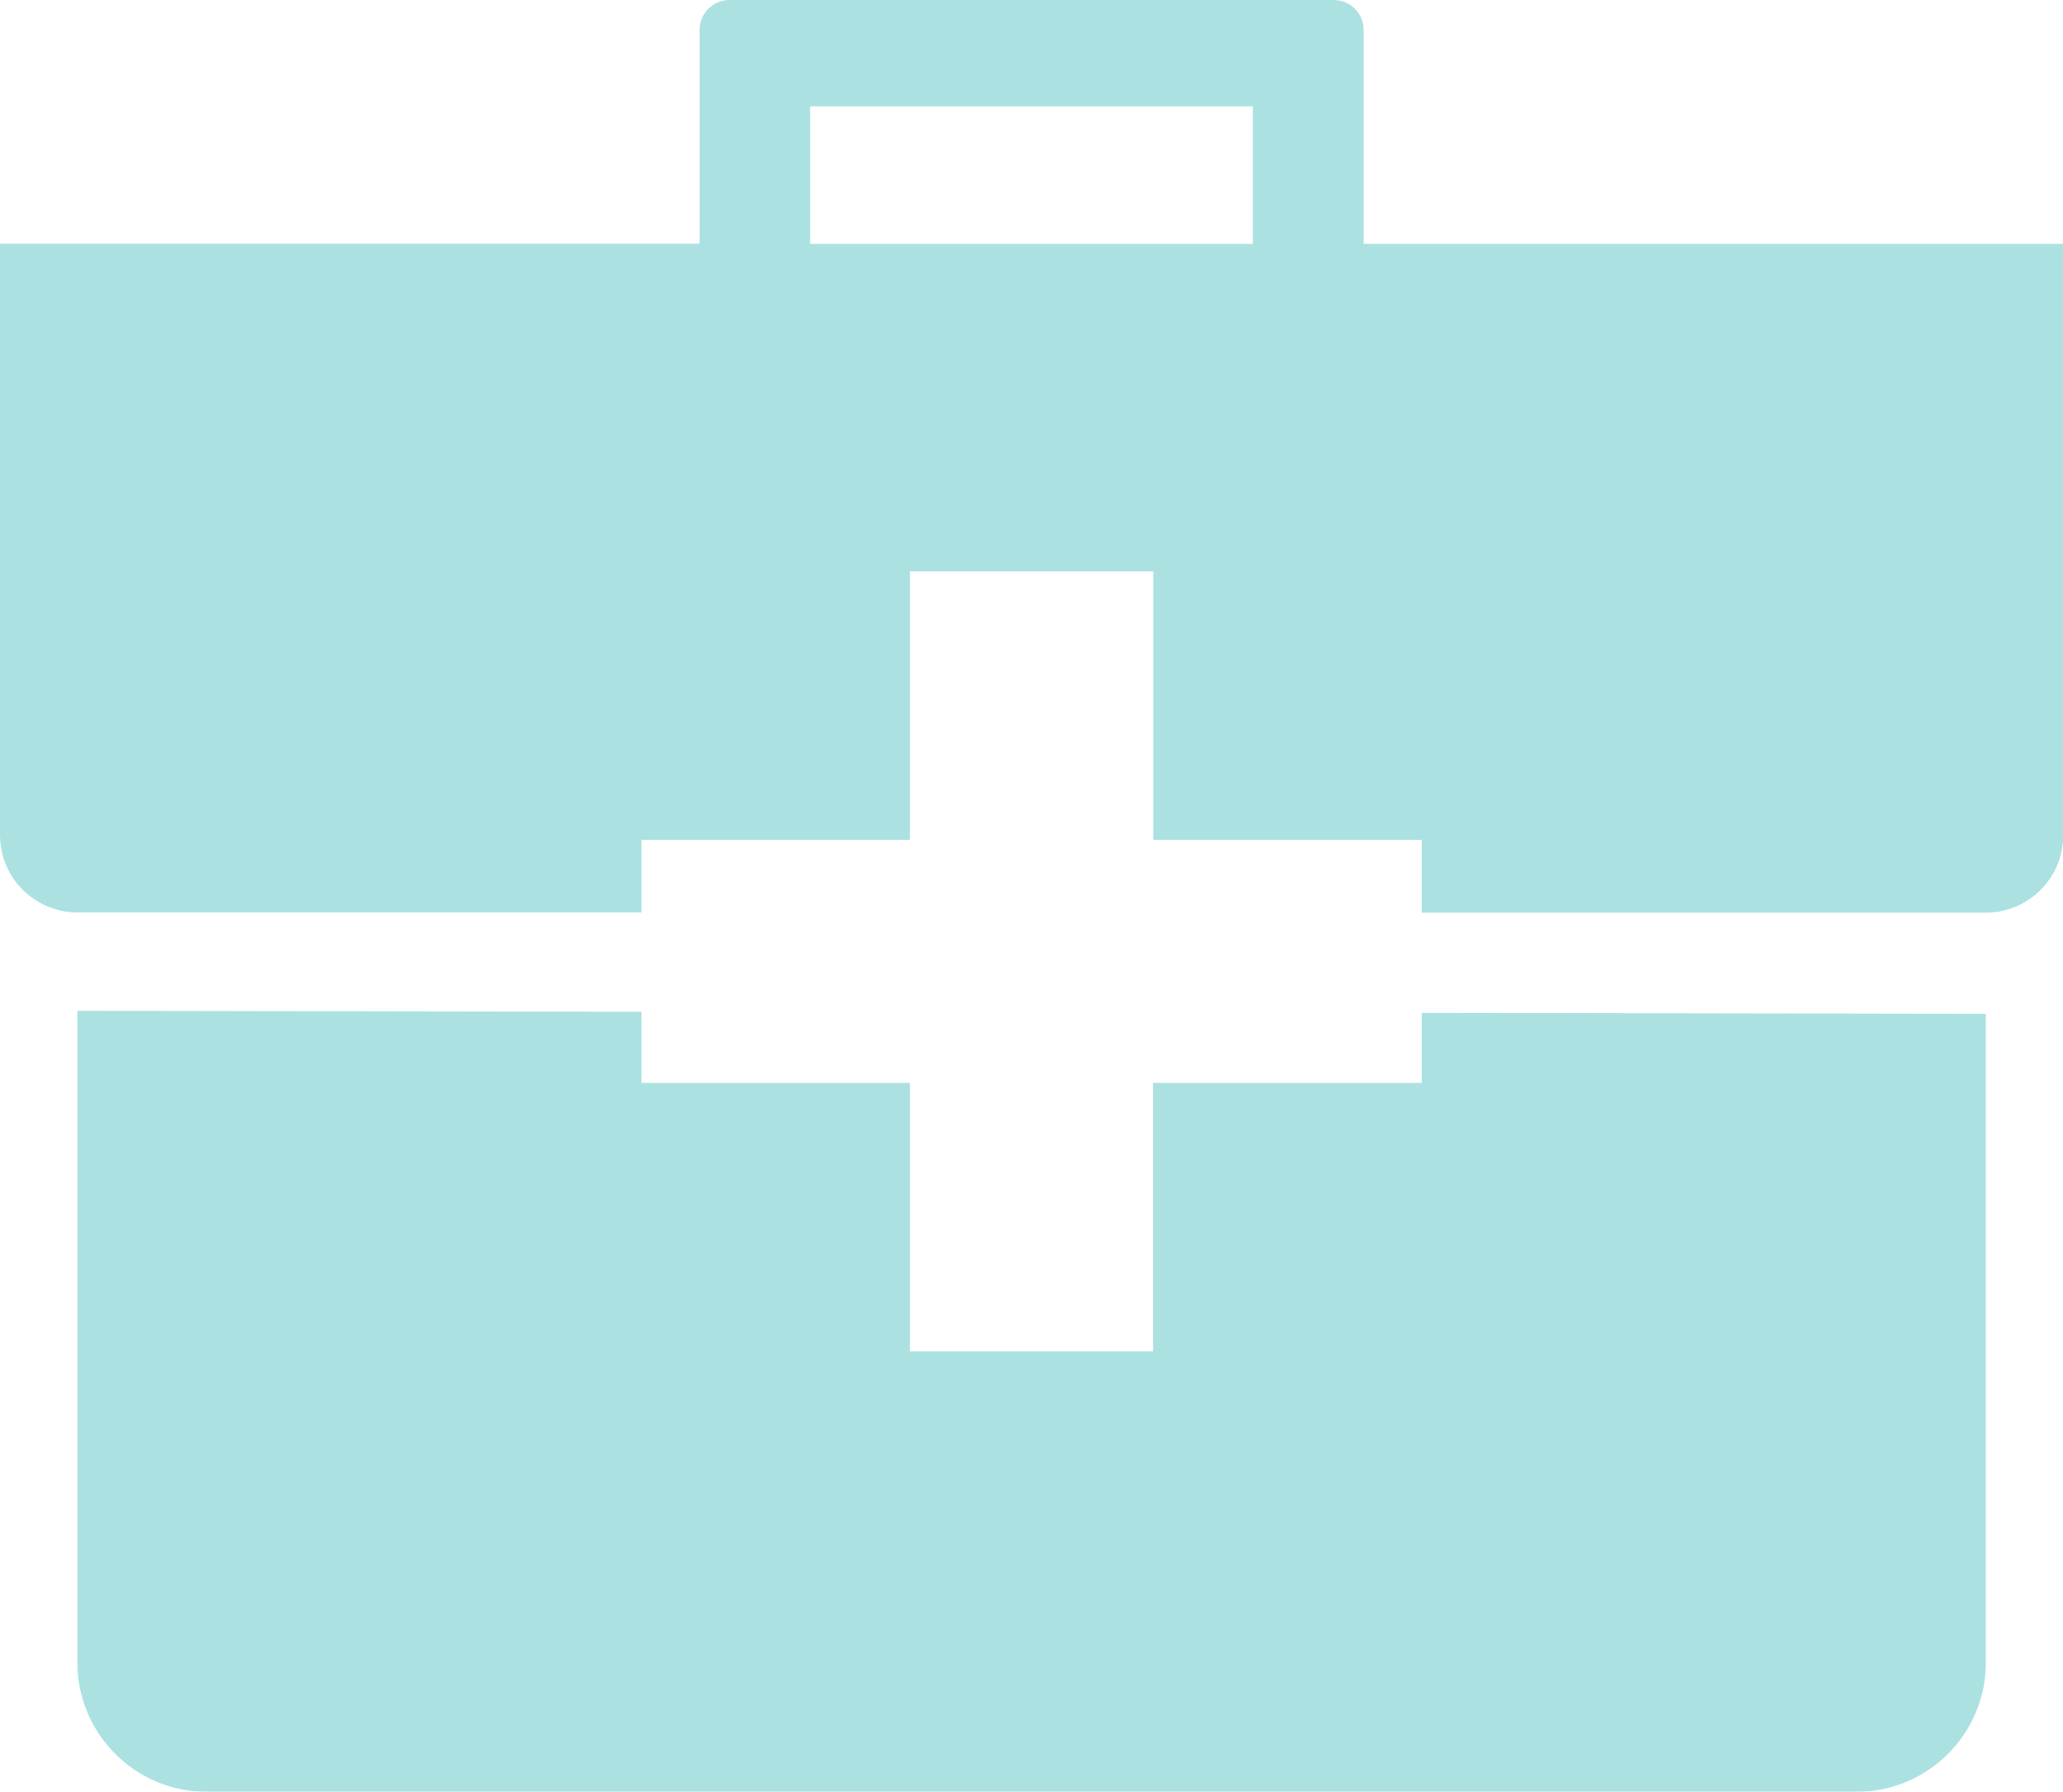
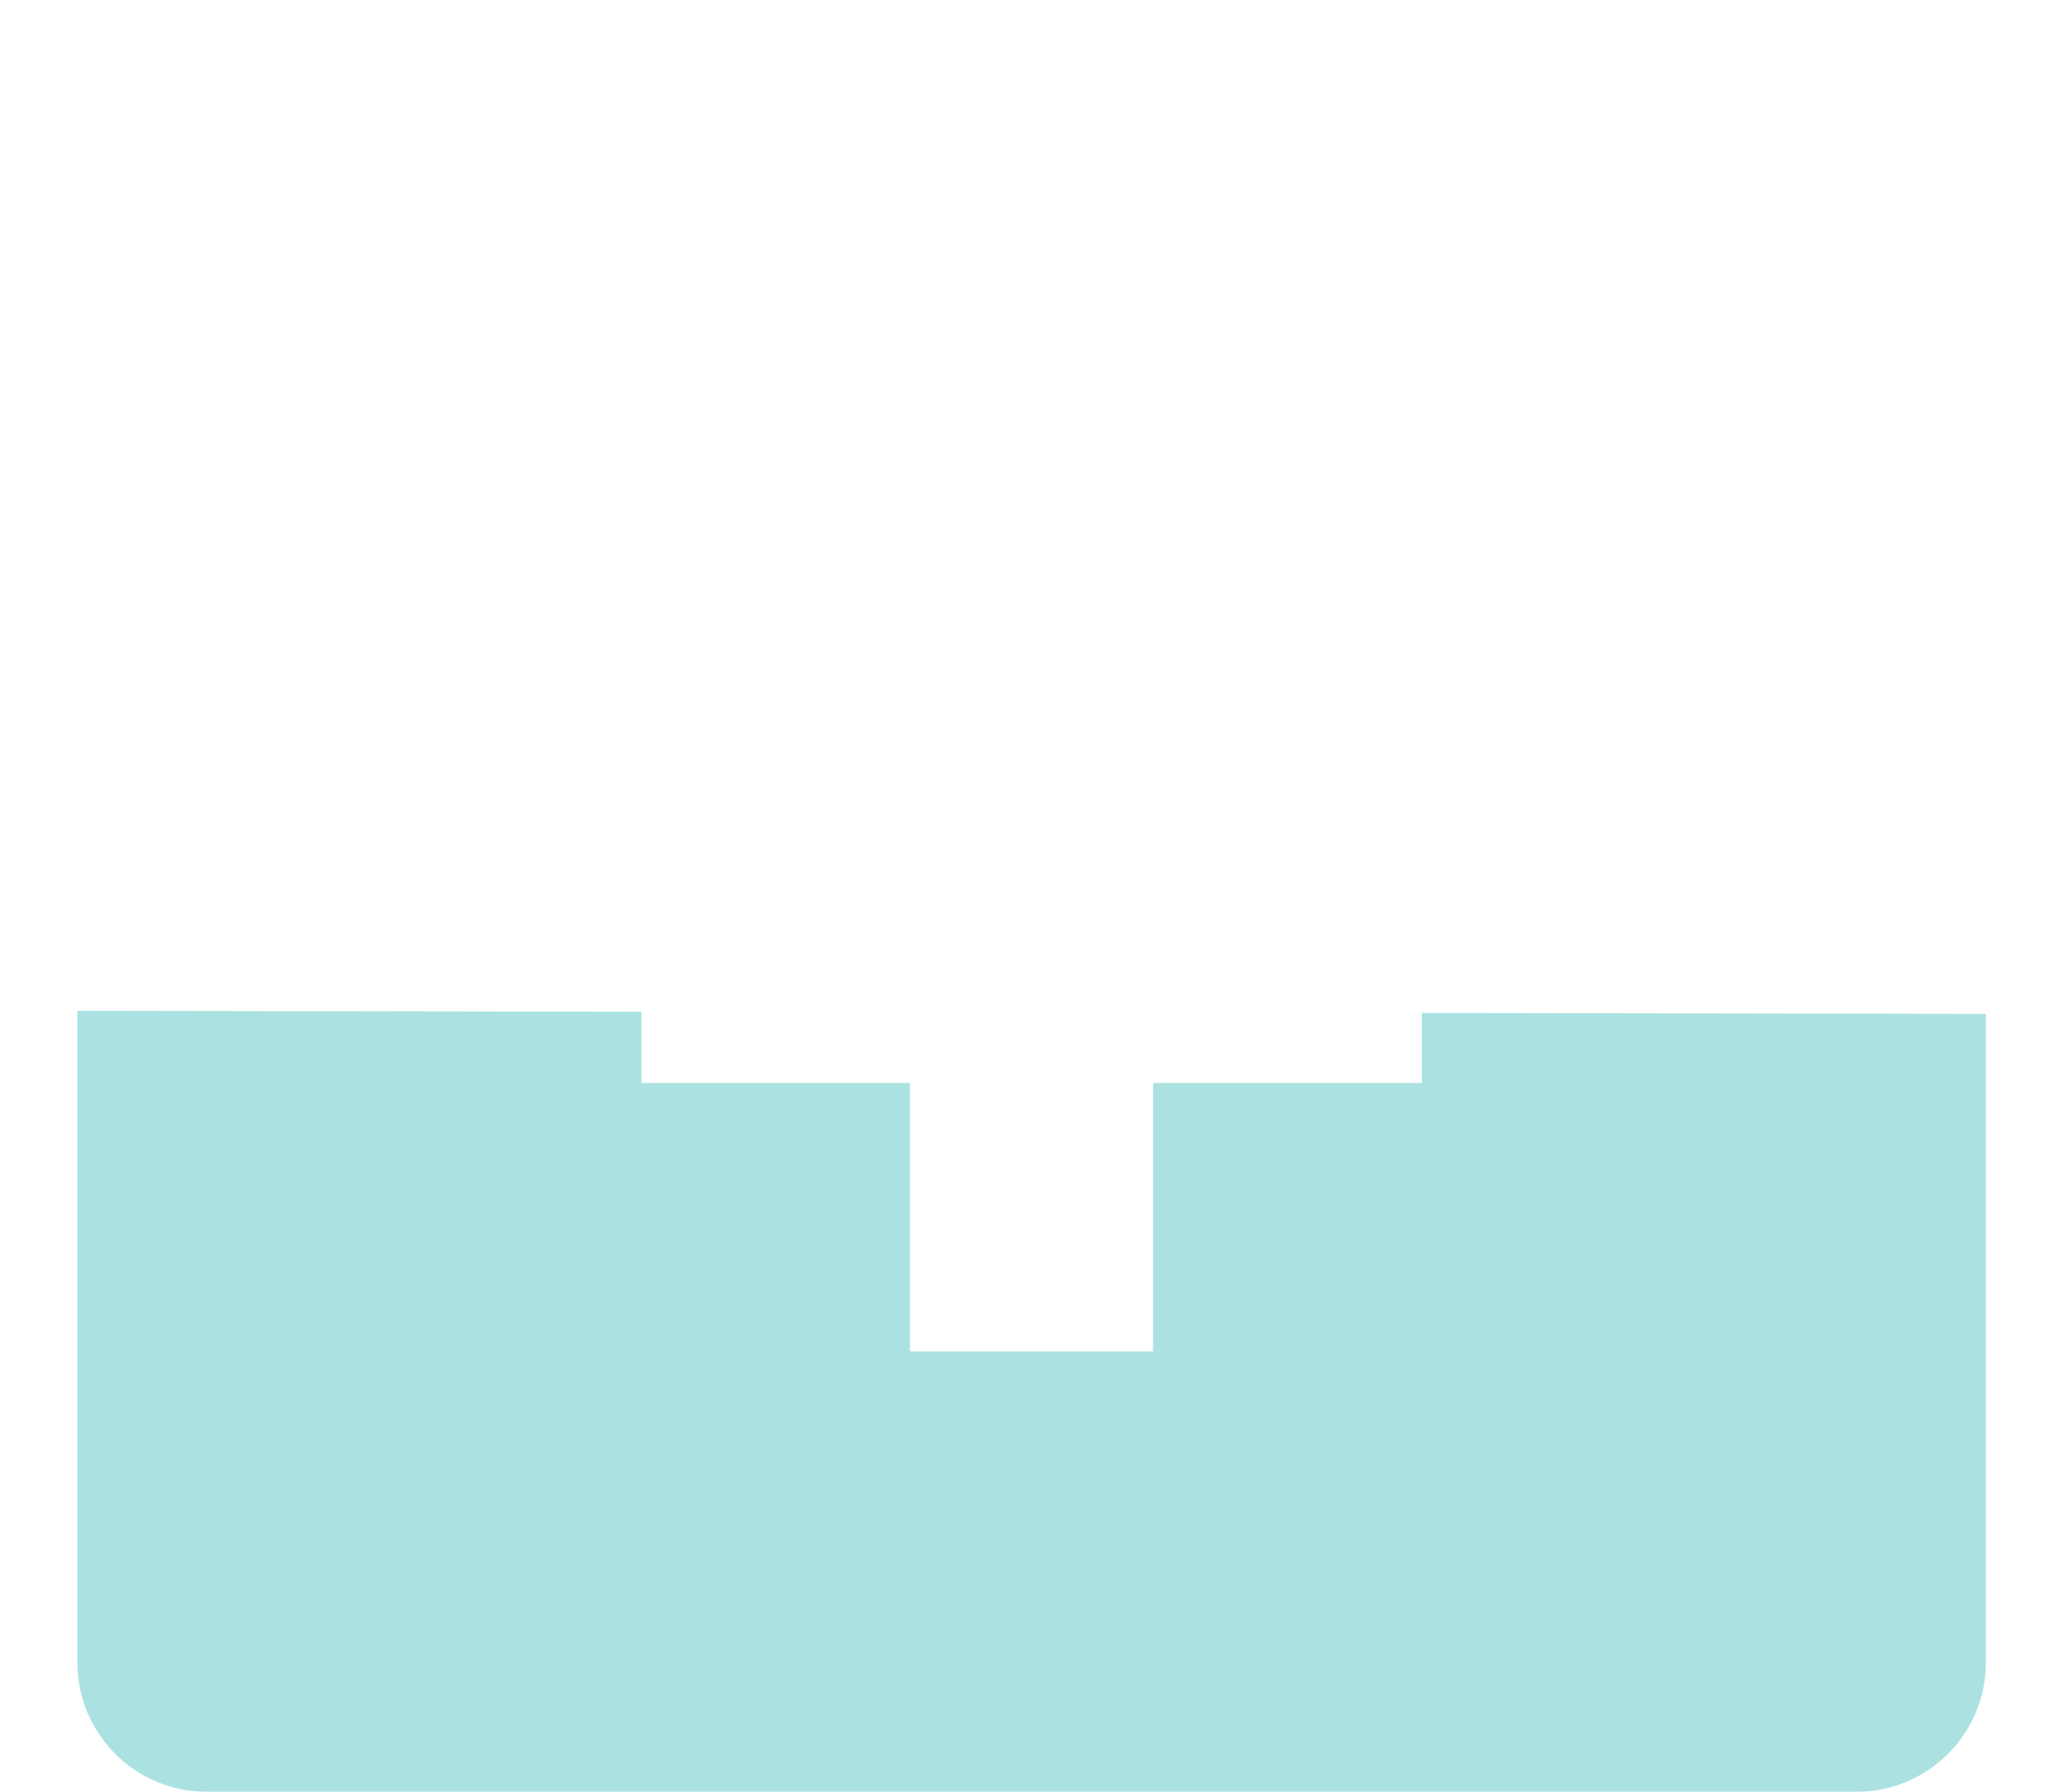
<svg xmlns="http://www.w3.org/2000/svg" version="1.1" id="Layer_1" x="0px" y="0px" viewBox="0 0 874.4 759.6" enable-background="new 0 0 874.4 759.6" xml:space="preserve">
  <g fill="#57c5c4" opacity="0.5">
    <path d="M602.5,459.1H488.7v113.8H385.7V459.1H271.9v-30.2l-239.1-0.4v276.3c0,30.2,24.5,54.8,54.8,54.8h699.3   c30.2,0,54.8-24.5,54.8-54.8v-275l-239.1-0.4V459.1z" />
-     <path d="M578,103.4V12.7c0-7-5.7-12.7-12.7-12.7H309.2c-7,0-12.7,5.7-12.7,12.7v90.6H0v250.7c0,18.1,14.7,32.8,32.8,32.8h239.1V356   h113.8V242.2h103.1V356h113.8v30.9h239.1c18.1,0,32.8-14.7,32.8-32.8V103.4H578z M531,103.4H343.4V45.1H531V103.4z" />
  </g>
</svg>